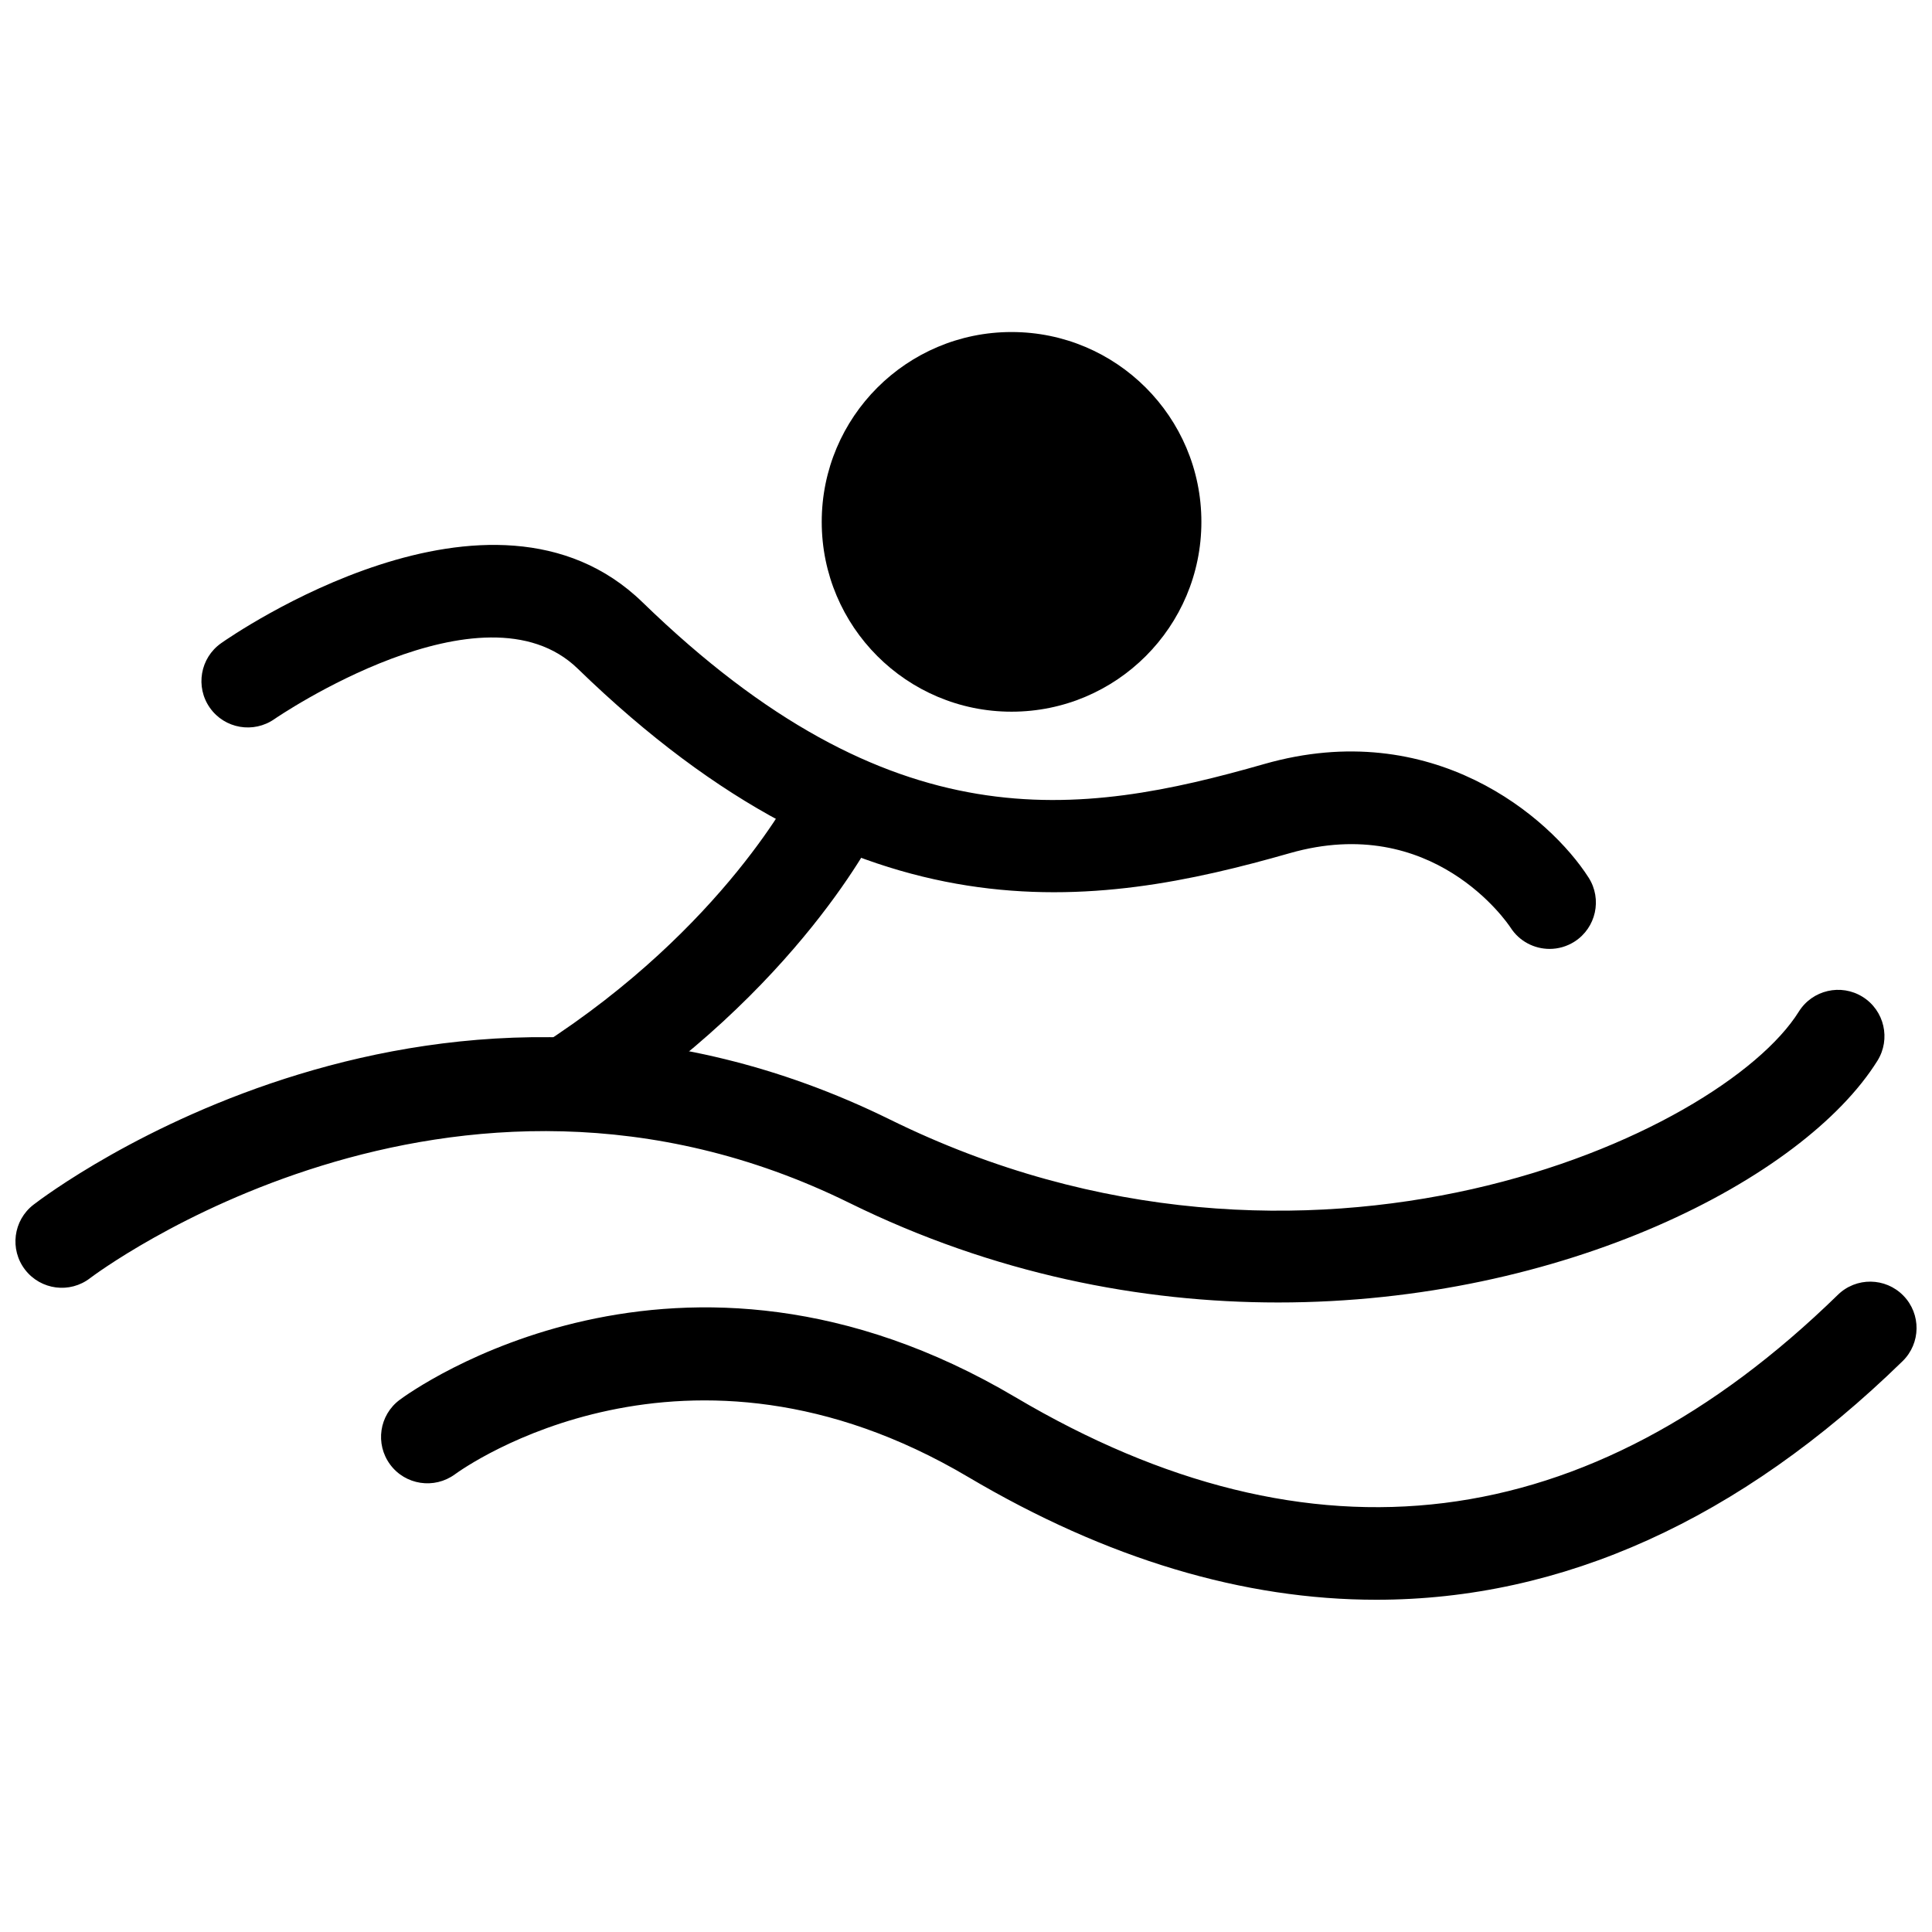
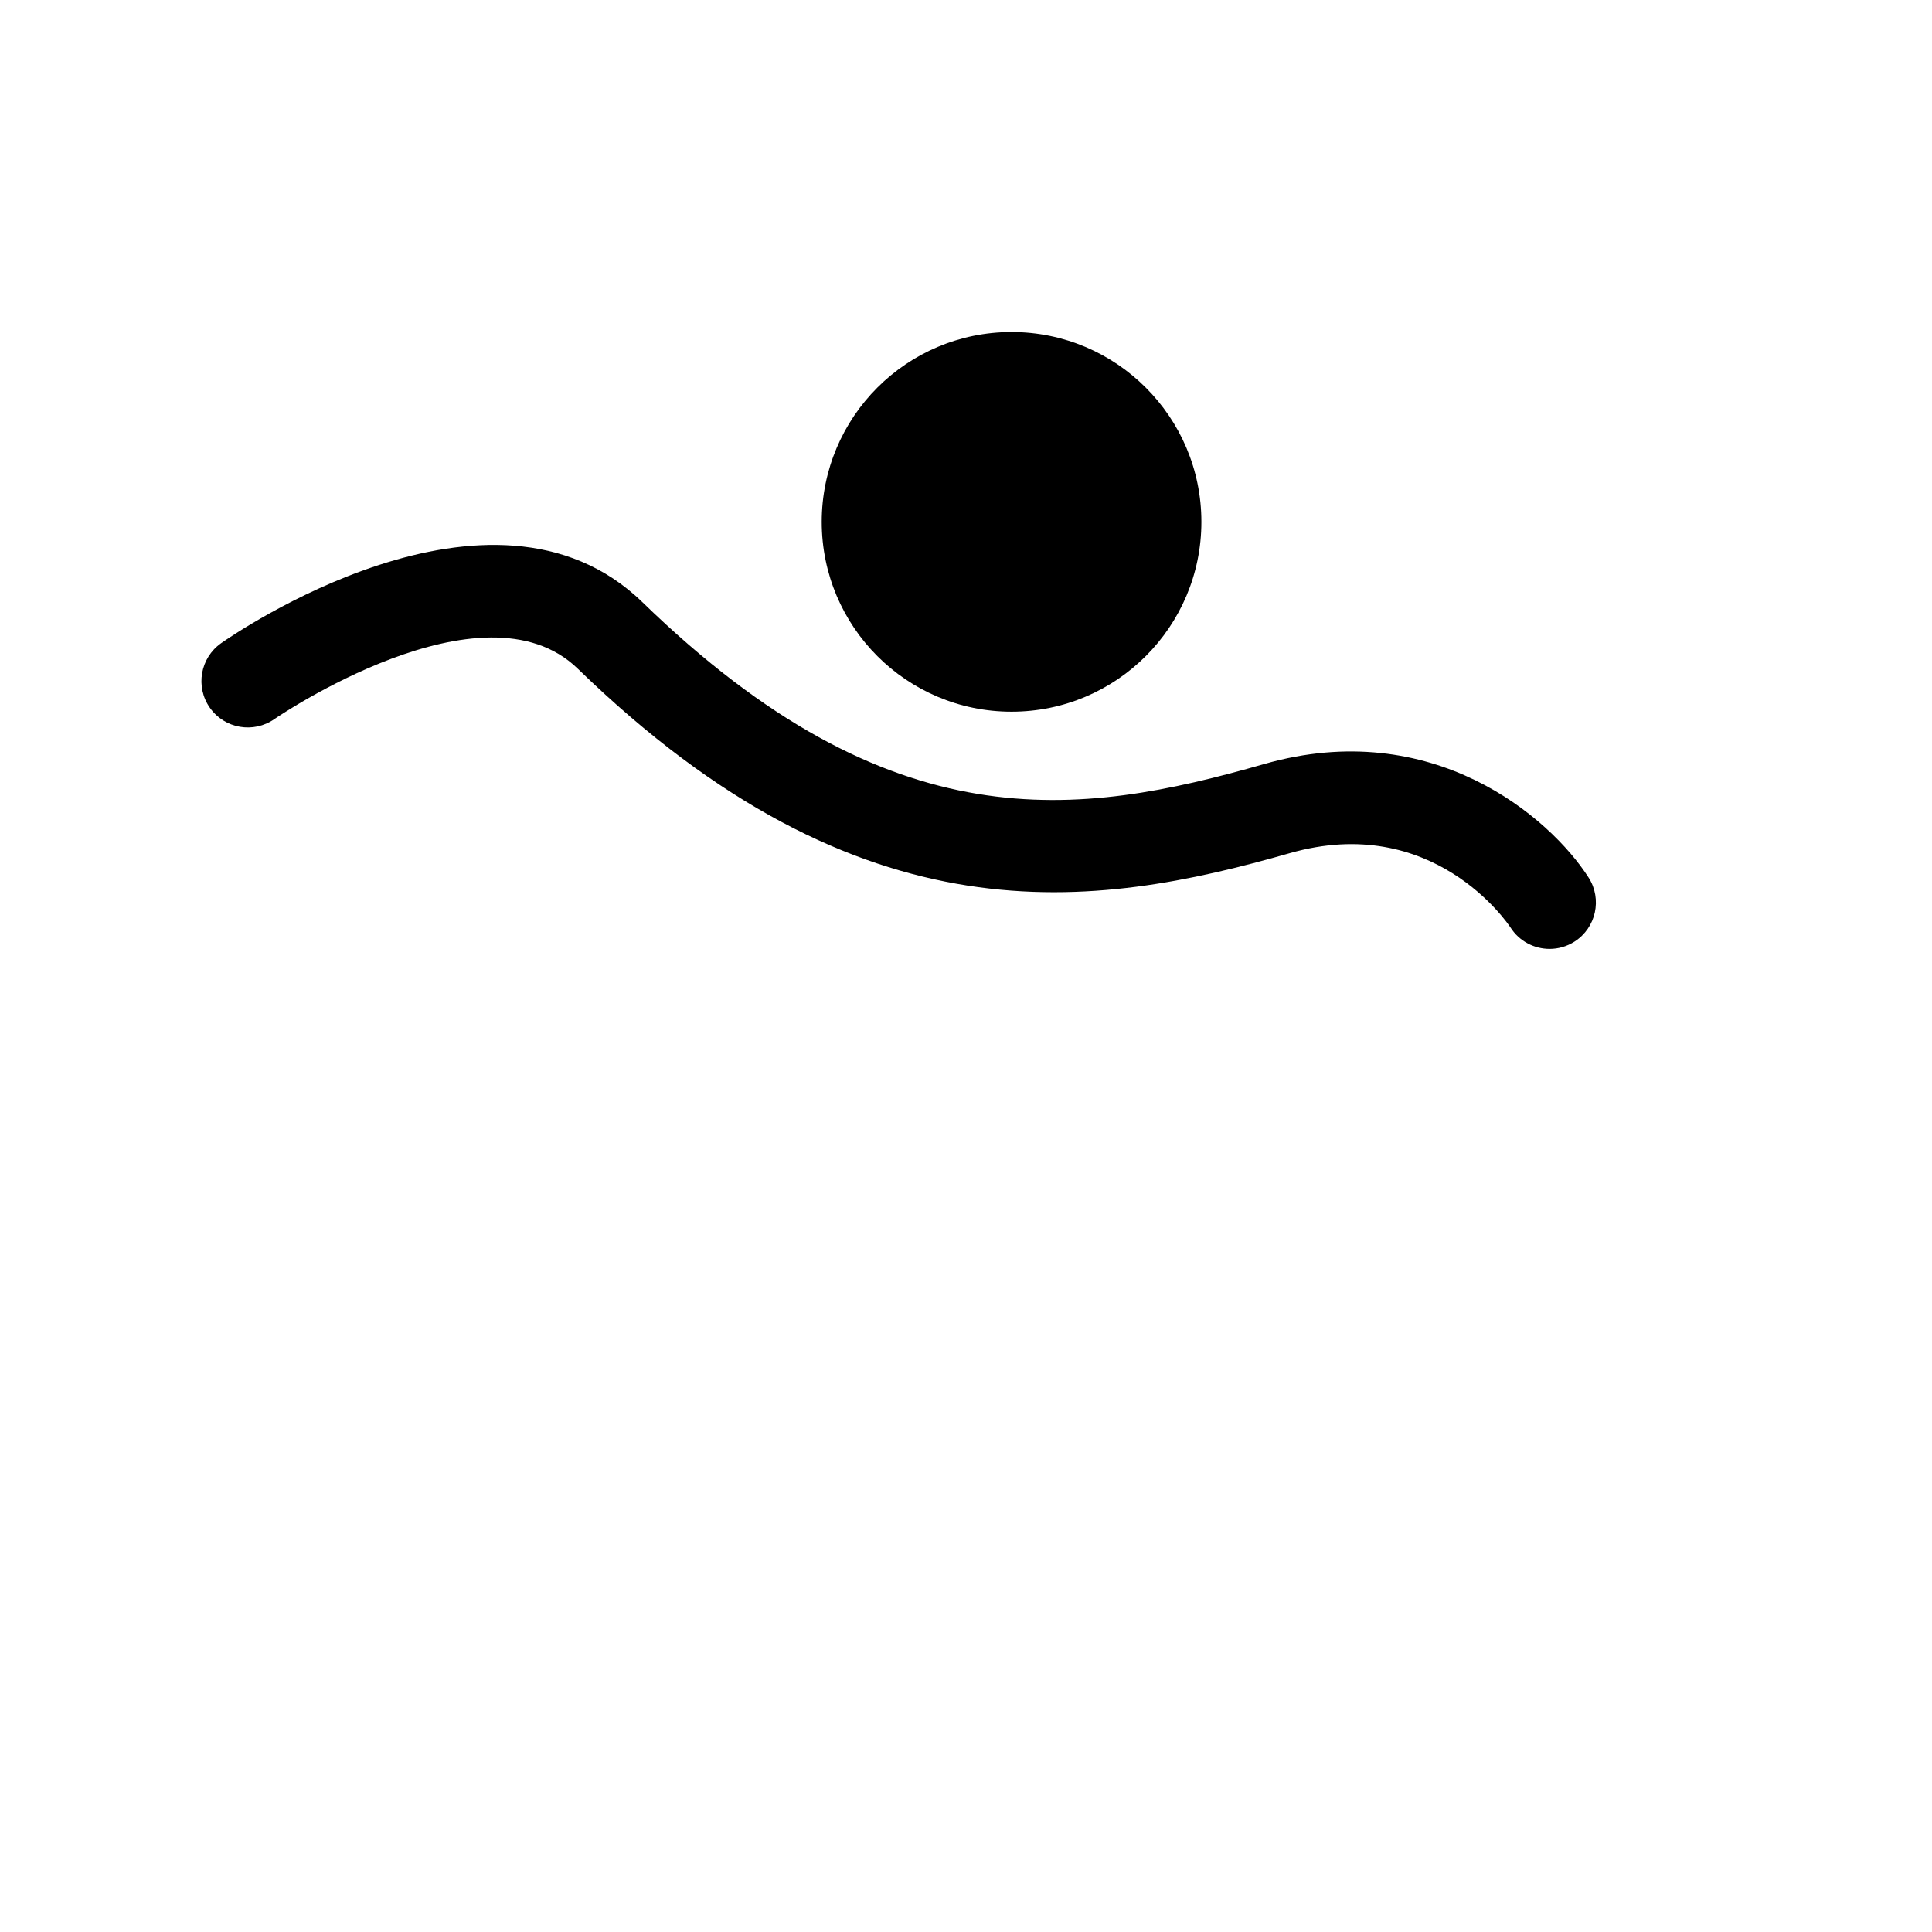
<svg xmlns="http://www.w3.org/2000/svg" width="800px" height="800px" version="1.1" viewBox="144 144 512 512">
  <defs>
    <clipPath id="b">
-       <path d="m148.09 406h495.91v84h-495.91z" />
-     </clipPath>
+       </clipPath>
    <clipPath id="a">
-       <path d="m244 483h407.9v85h-407.9z" />
-     </clipPath>
+       </clipPath>
  </defs>
  <g clip-path="url(#b)">
    <path d="m482.72 489.17c-36.297 0-75.348-7.535-113.64-26.391-105.77-52.09-200.25 19.219-201.2 19.938-5.371 4.156-13.082 3.148-17.23-2.223-4.144-5.375-3.148-13.086 2.223-17.23 4.336-3.348 107.71-81.336 227.06-22.531 110.71 54.535 220.35 4.043 240.77-28.637 3.59-5.75 11.172-7.504 16.926-3.91 5.758 3.602 7.5 11.184 3.906 16.934-19.562 31.309-83.184 64.051-158.82 64.051" />
  </g>
  <path d="m554.66 395.47c-4.051 0-8.016-2-10.359-5.664-0.785-1.191-20.637-30.539-58.5-19.707-51.711 14.777-113.22 24.41-188.68-48.883-25.125-24.43-79.828 12.945-80.379 13.332-5.559 3.894-13.211 2.566-17.117-2.969-3.91-5.551-2.578-13.215 2.973-17.125 2.906-2.047 71.664-49.684 111.65-10.871 66.094 64.215 115.67 56.945 164.8 42.887 44.578-12.742 75.715 14.121 85.945 30.094 3.656 5.707 1.988 13.309-3.723 16.969-2.055 1.312-4.348 1.938-6.613 1.938" />
-   <path d="m293.89 443.72c-4.043 0-8.004-1.992-10.348-5.644-3.672-5.715-2.016-13.312 3.699-16.977 48.855-31.383 67.543-68.672 67.727-69.039 2.984-6.09 10.332-8.613 16.418-5.656 6.086 2.965 8.637 10.277 5.691 16.371-0.855 1.766-21.508 43.633-76.562 78.996-2.051 1.316-4.356 1.949-6.625 1.949" />
  <g clip-path="url(#a)">
    <path d="m508.77 567.95c-35.211 0.012-71.5-10.812-108.22-32.547-74.844-44.301-133.54-2.492-136-0.688-5.461 3.992-13.145 2.844-17.164-2.606-4.016-5.445-2.894-13.102 2.539-17.141 2.969-2.219 73.855-53.543 163.14-0.711 78.543 46.488 151.89 37.352 217.98-27.109 4.852-4.75 12.625-4.648 17.371 0.211 4.742 4.859 4.641 12.637-0.219 17.371-43.121 42.074-90.211 63.219-139.43 63.219" />
  </g>
  <path d="m462.38 282.3c0 27.781-22.52 50.305-50.309 50.305-27.781 0-50.305-22.523-50.305-50.305s22.523-50.309 50.305-50.309c27.789 0 50.309 22.527 50.309 50.309" />
</svg>